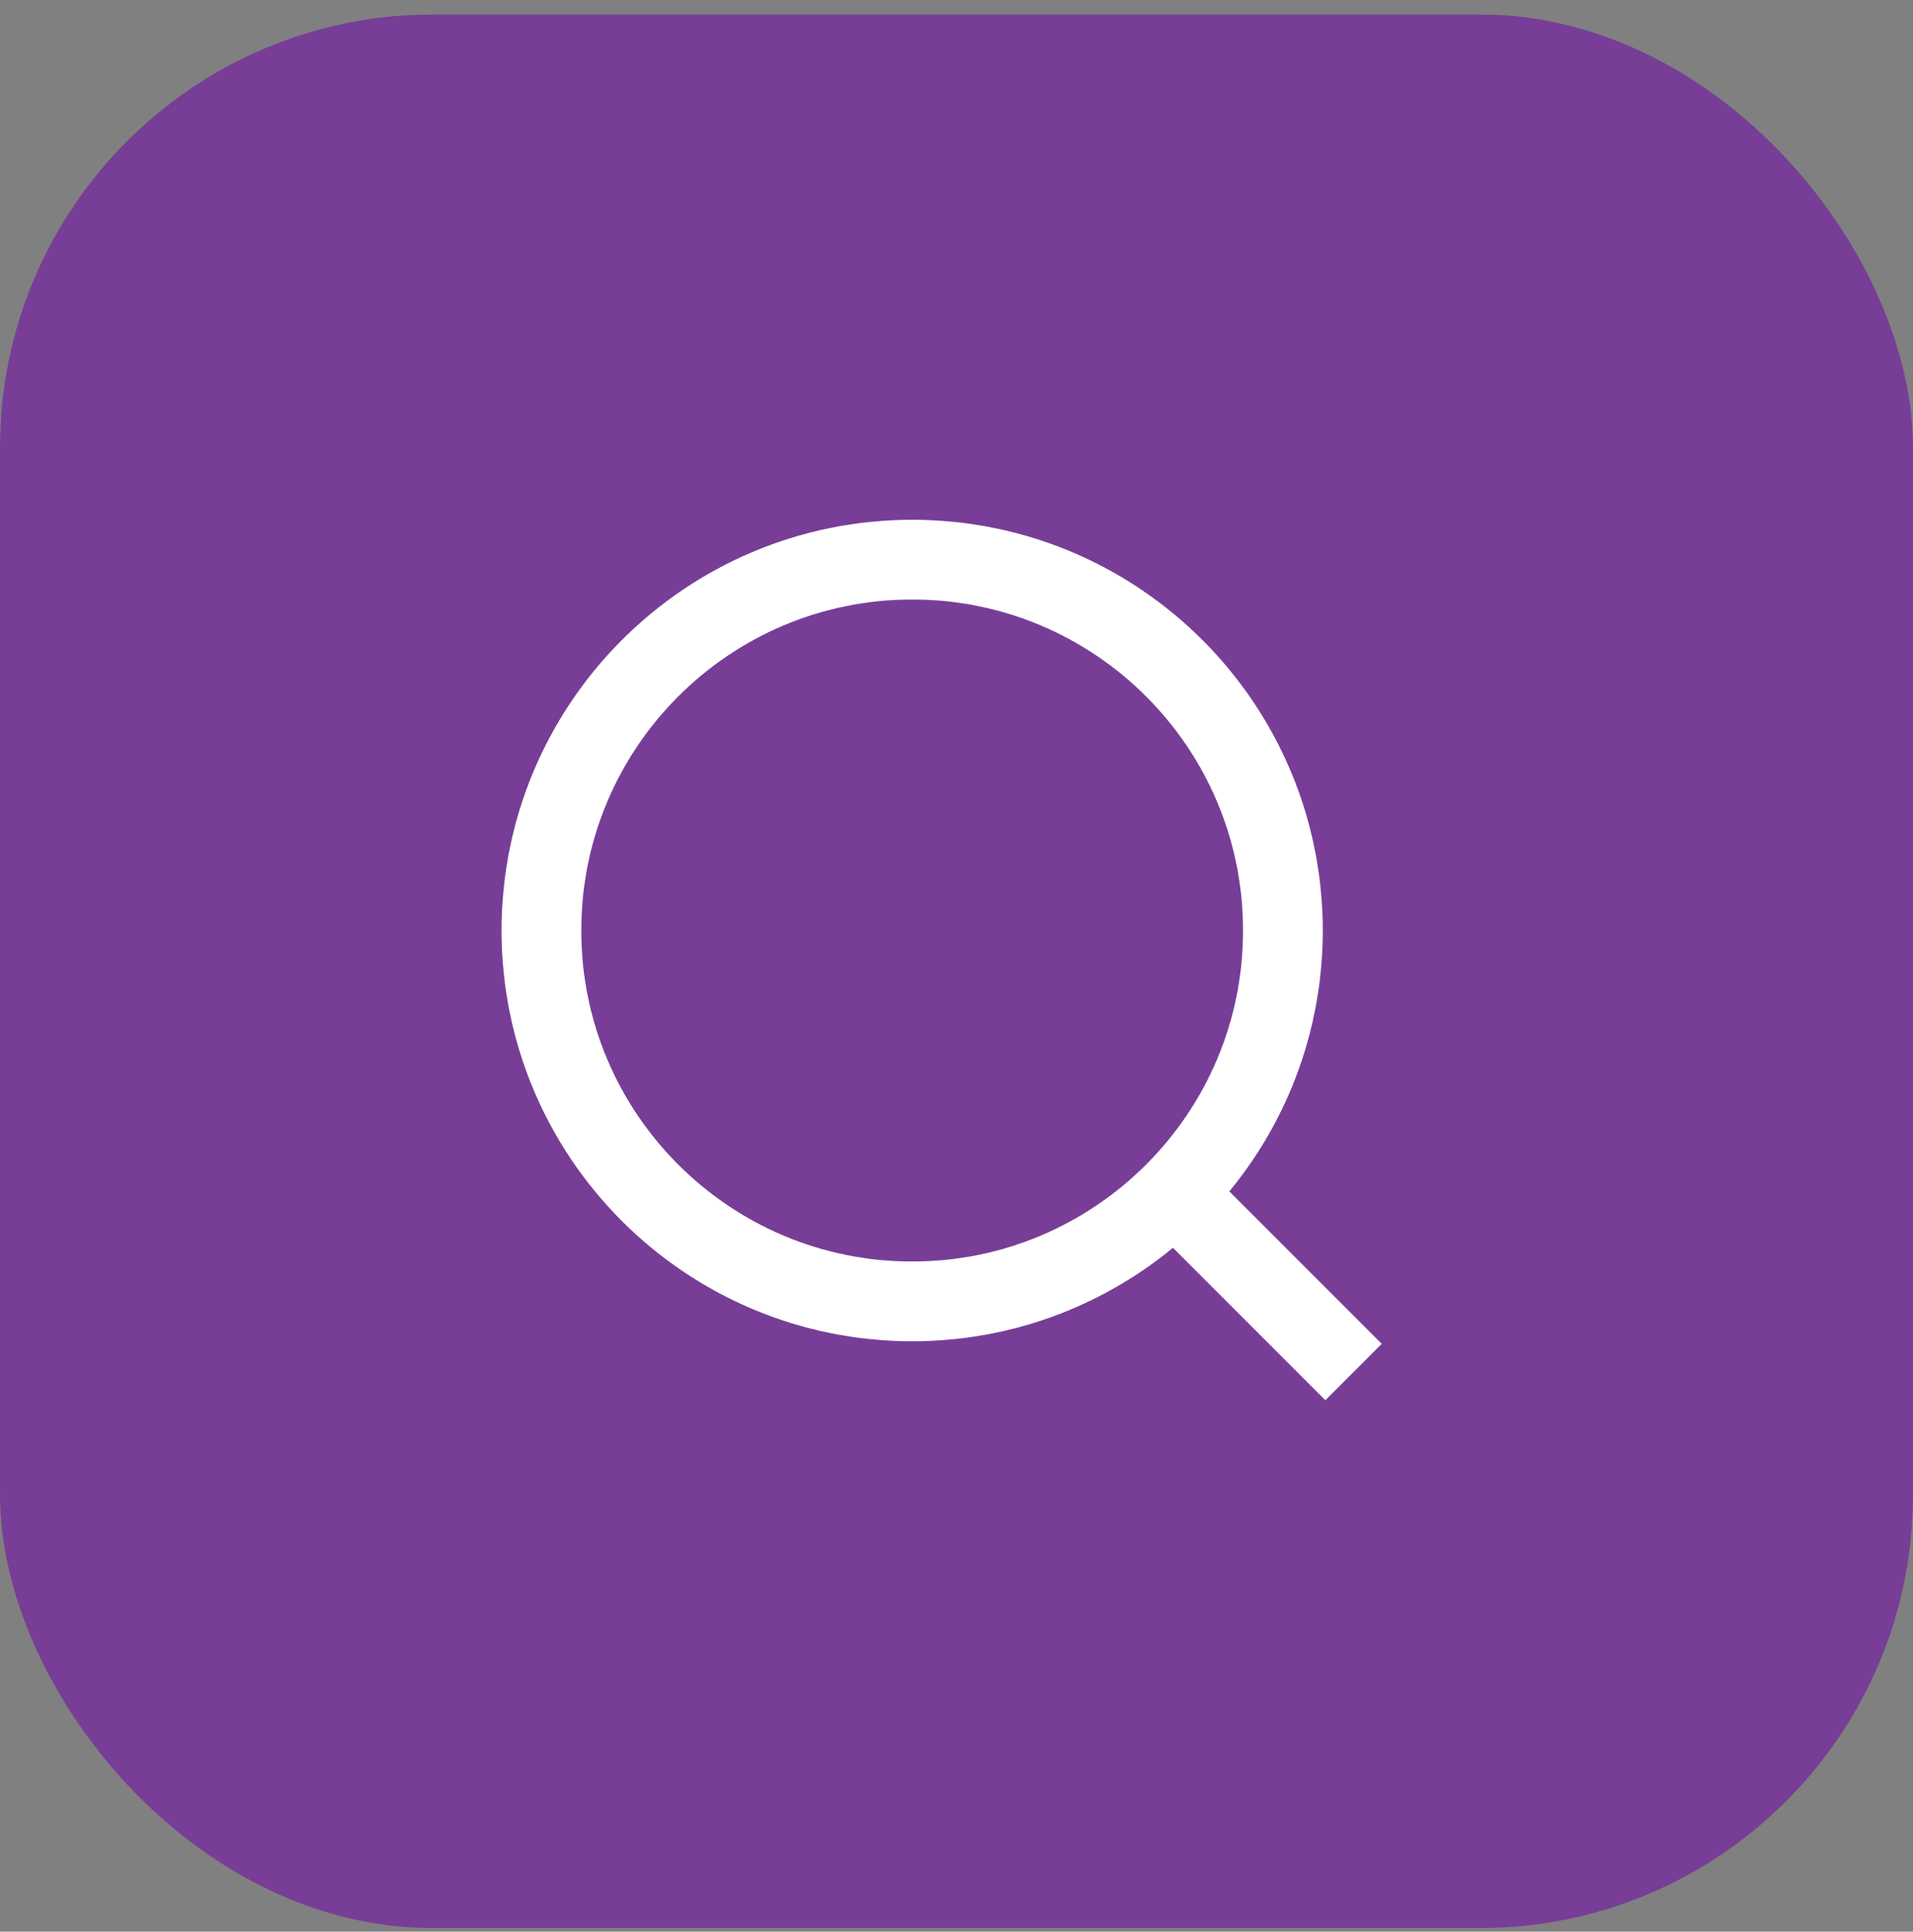
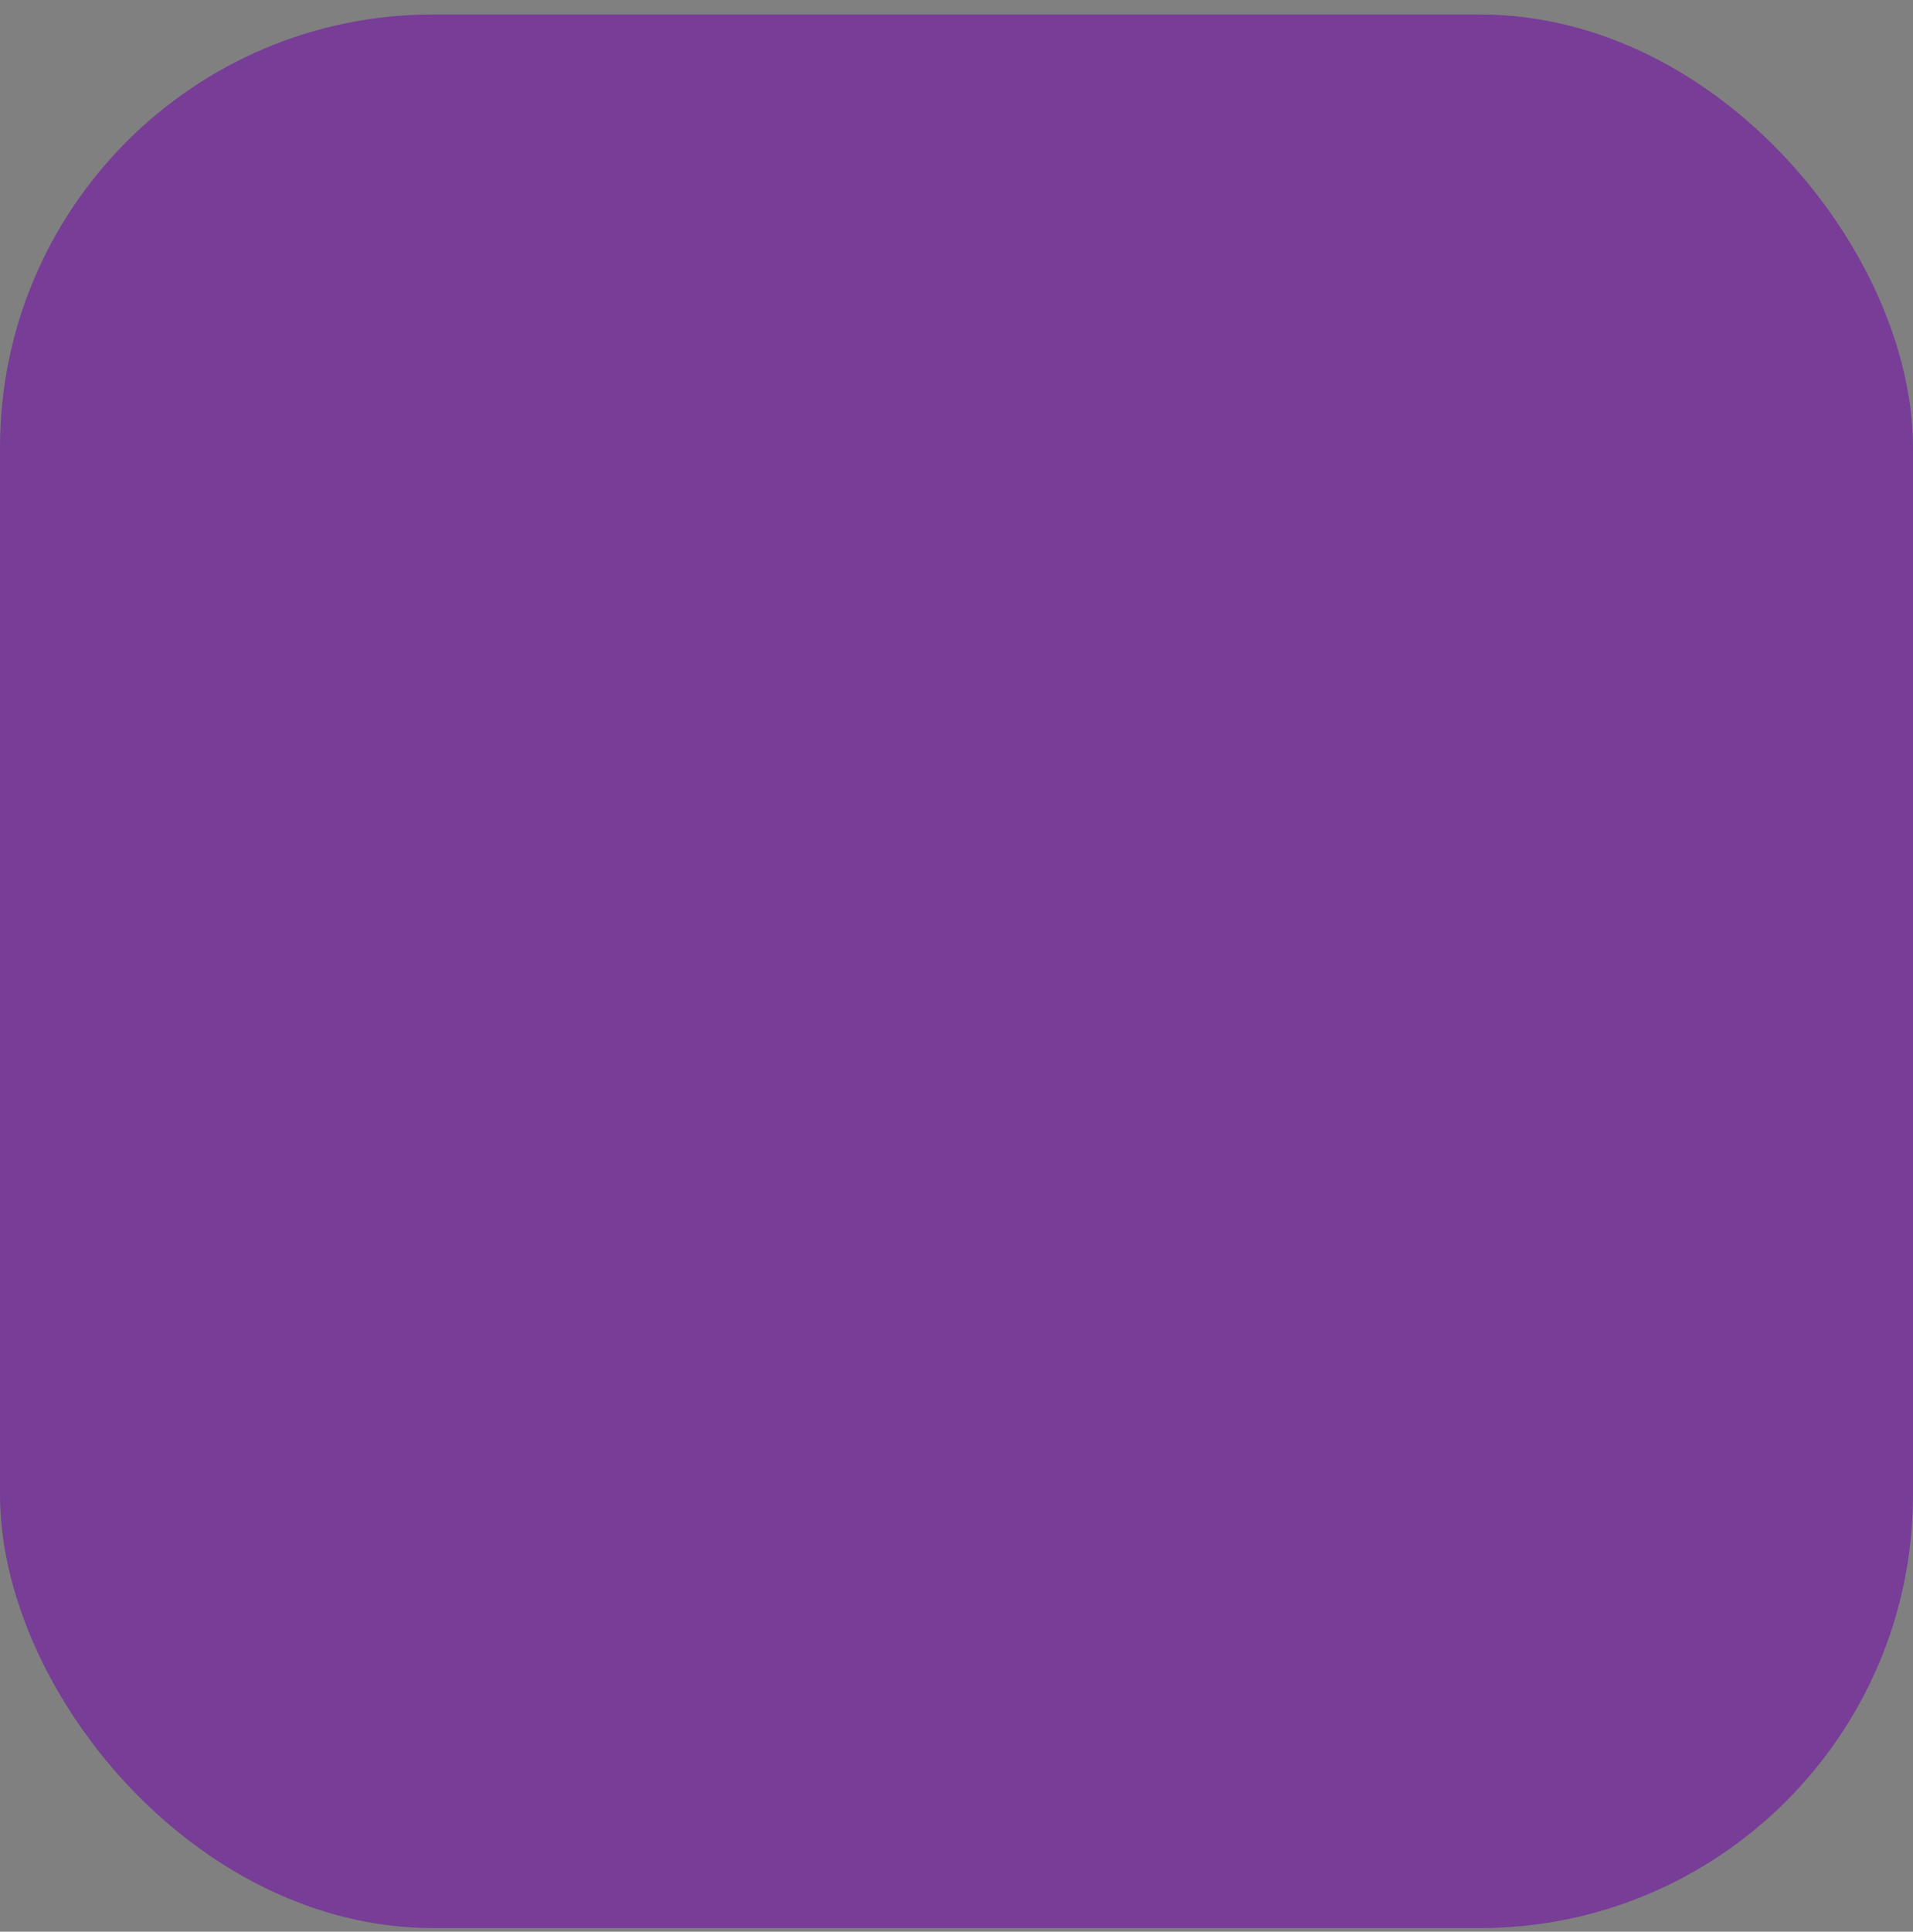
<svg xmlns="http://www.w3.org/2000/svg" width="106" height="107" viewBox="0 0 106 107" fill="none">
  <rect x="0" y="0" width="106" height="107" fill="#808080" stroke="none" />
  <rect y="0.801" width="106" height="106" rx="24" fill="#783D97" />
-   <path d="M65.071 66.071L75 76M50.544 72.087C39.198 72.087 30 62.889 30 51.544C30 40.198 39.198 31 50.544 31C61.889 31 71.087 40.198 71.087 51.544C71.087 62.889 61.889 72.087 50.544 72.087Z" stroke="white" stroke-width="4.417" />
</svg>